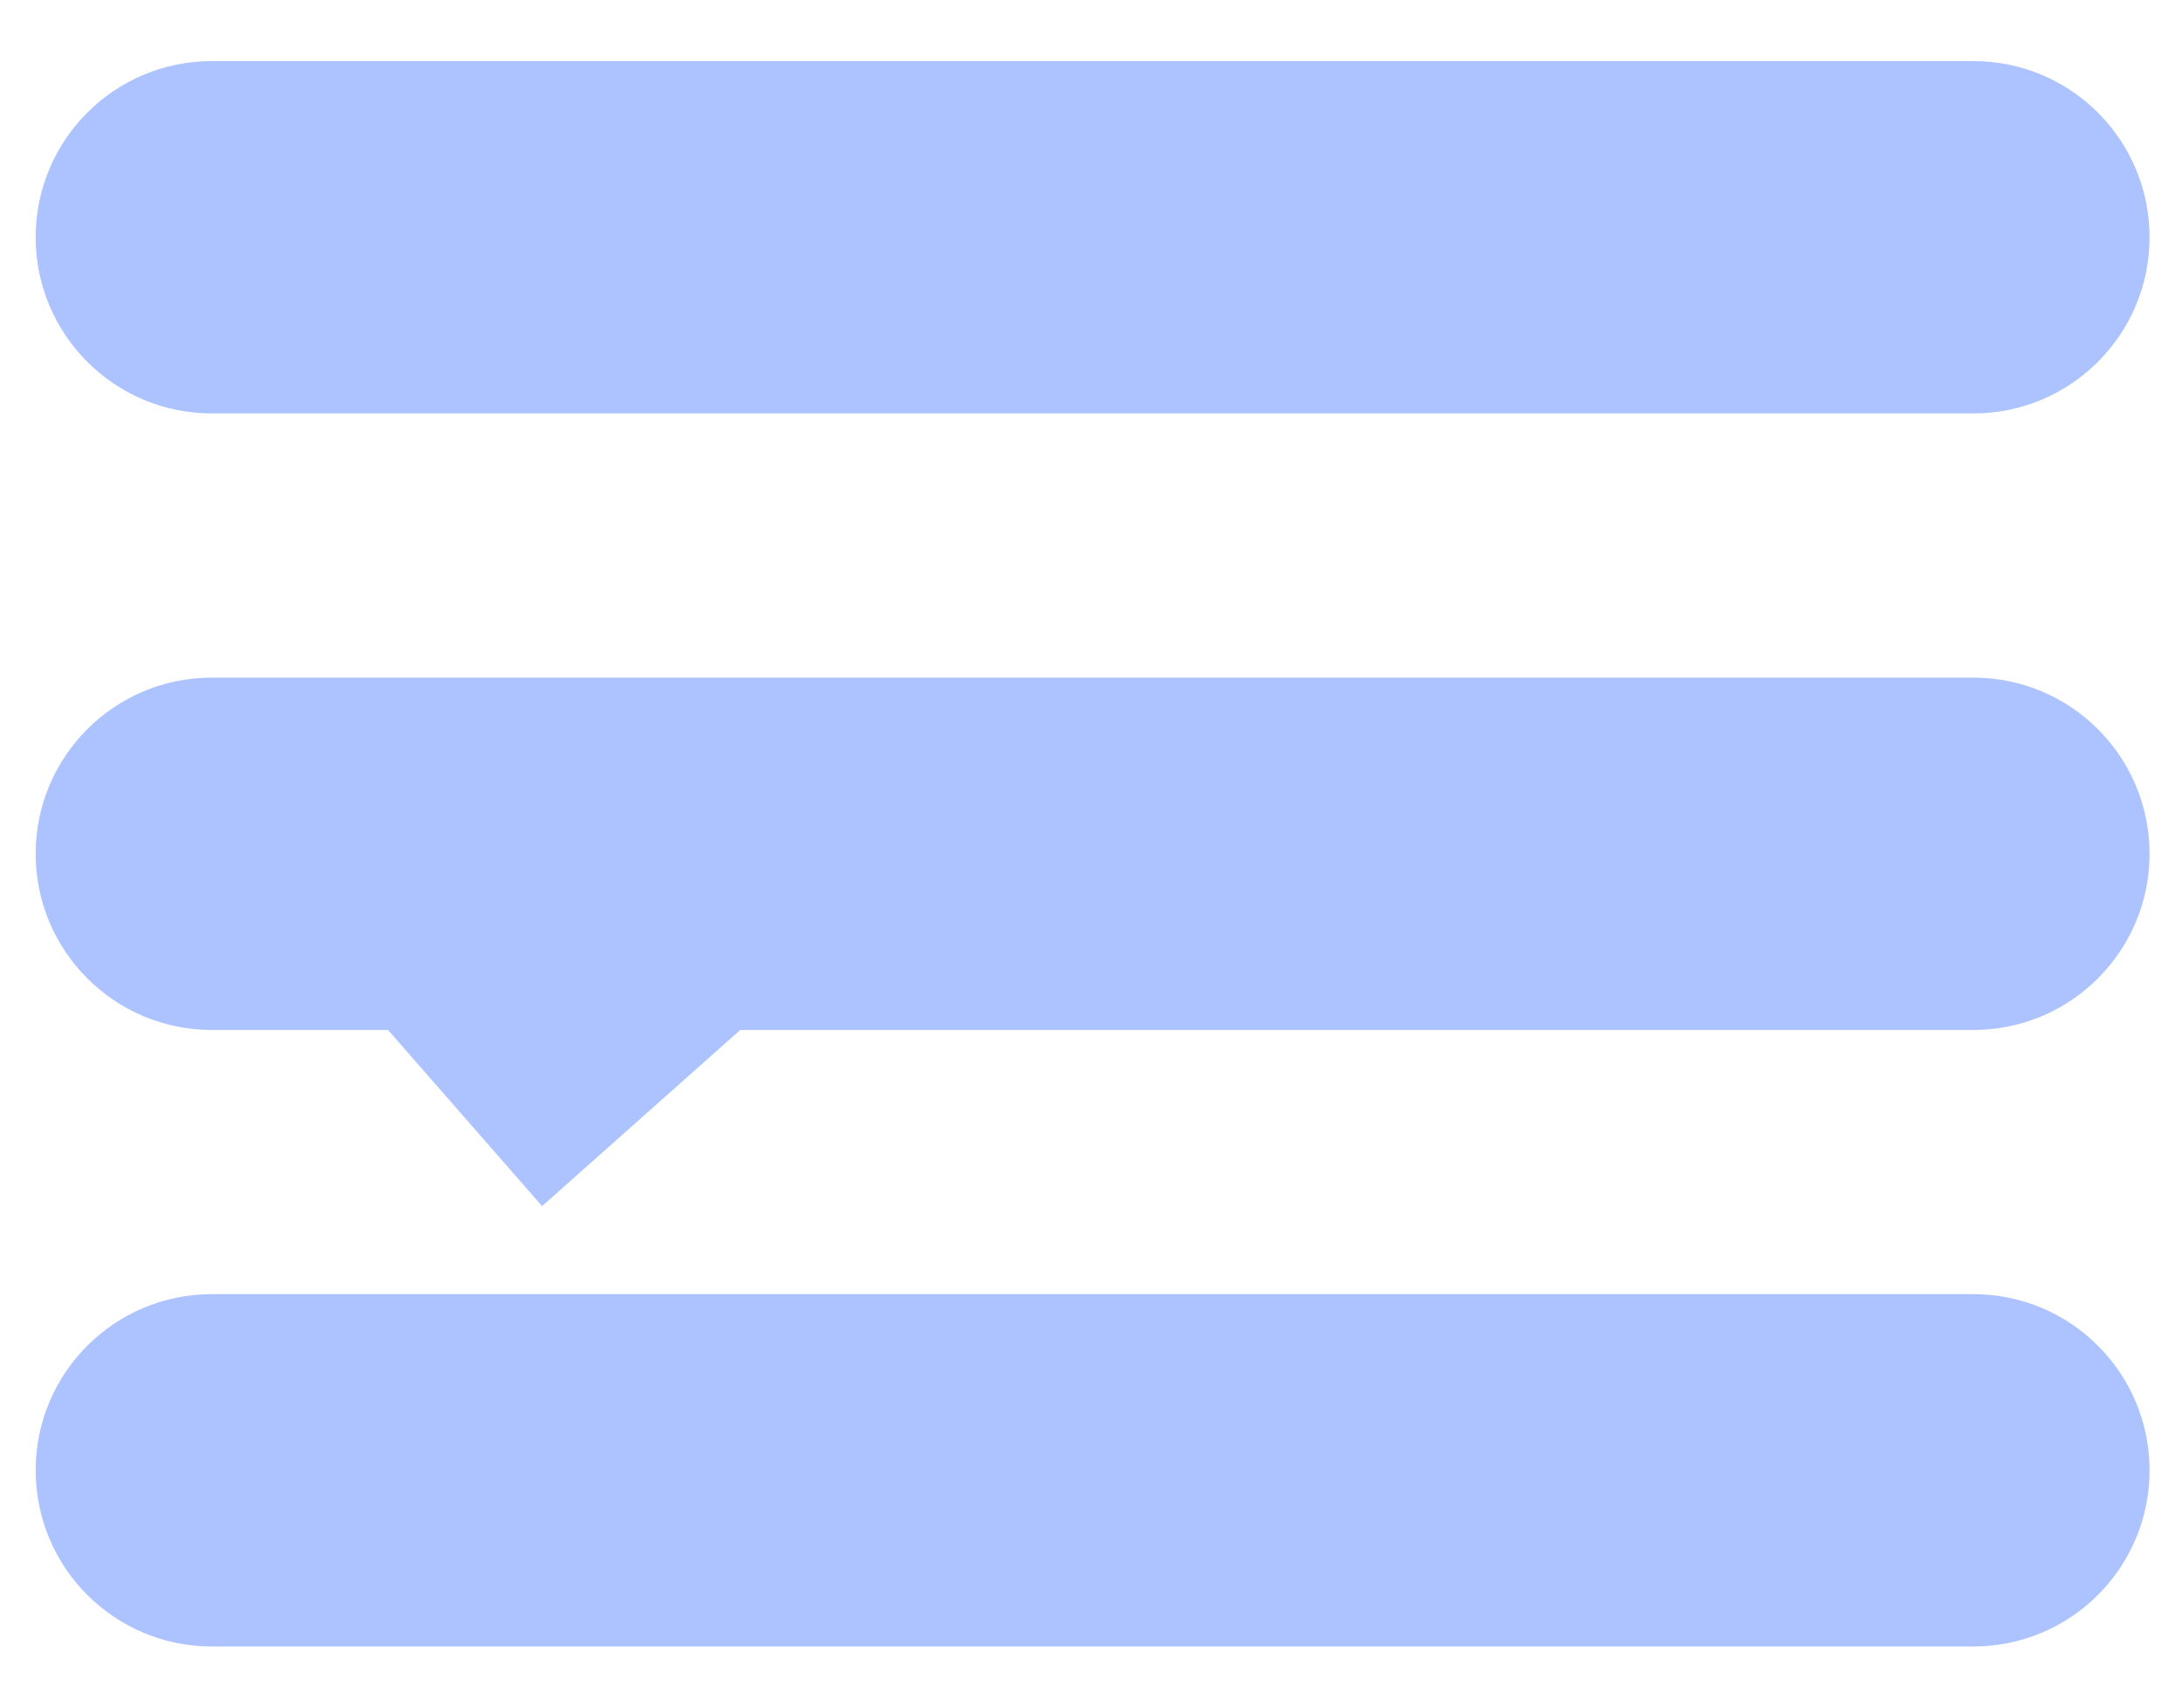
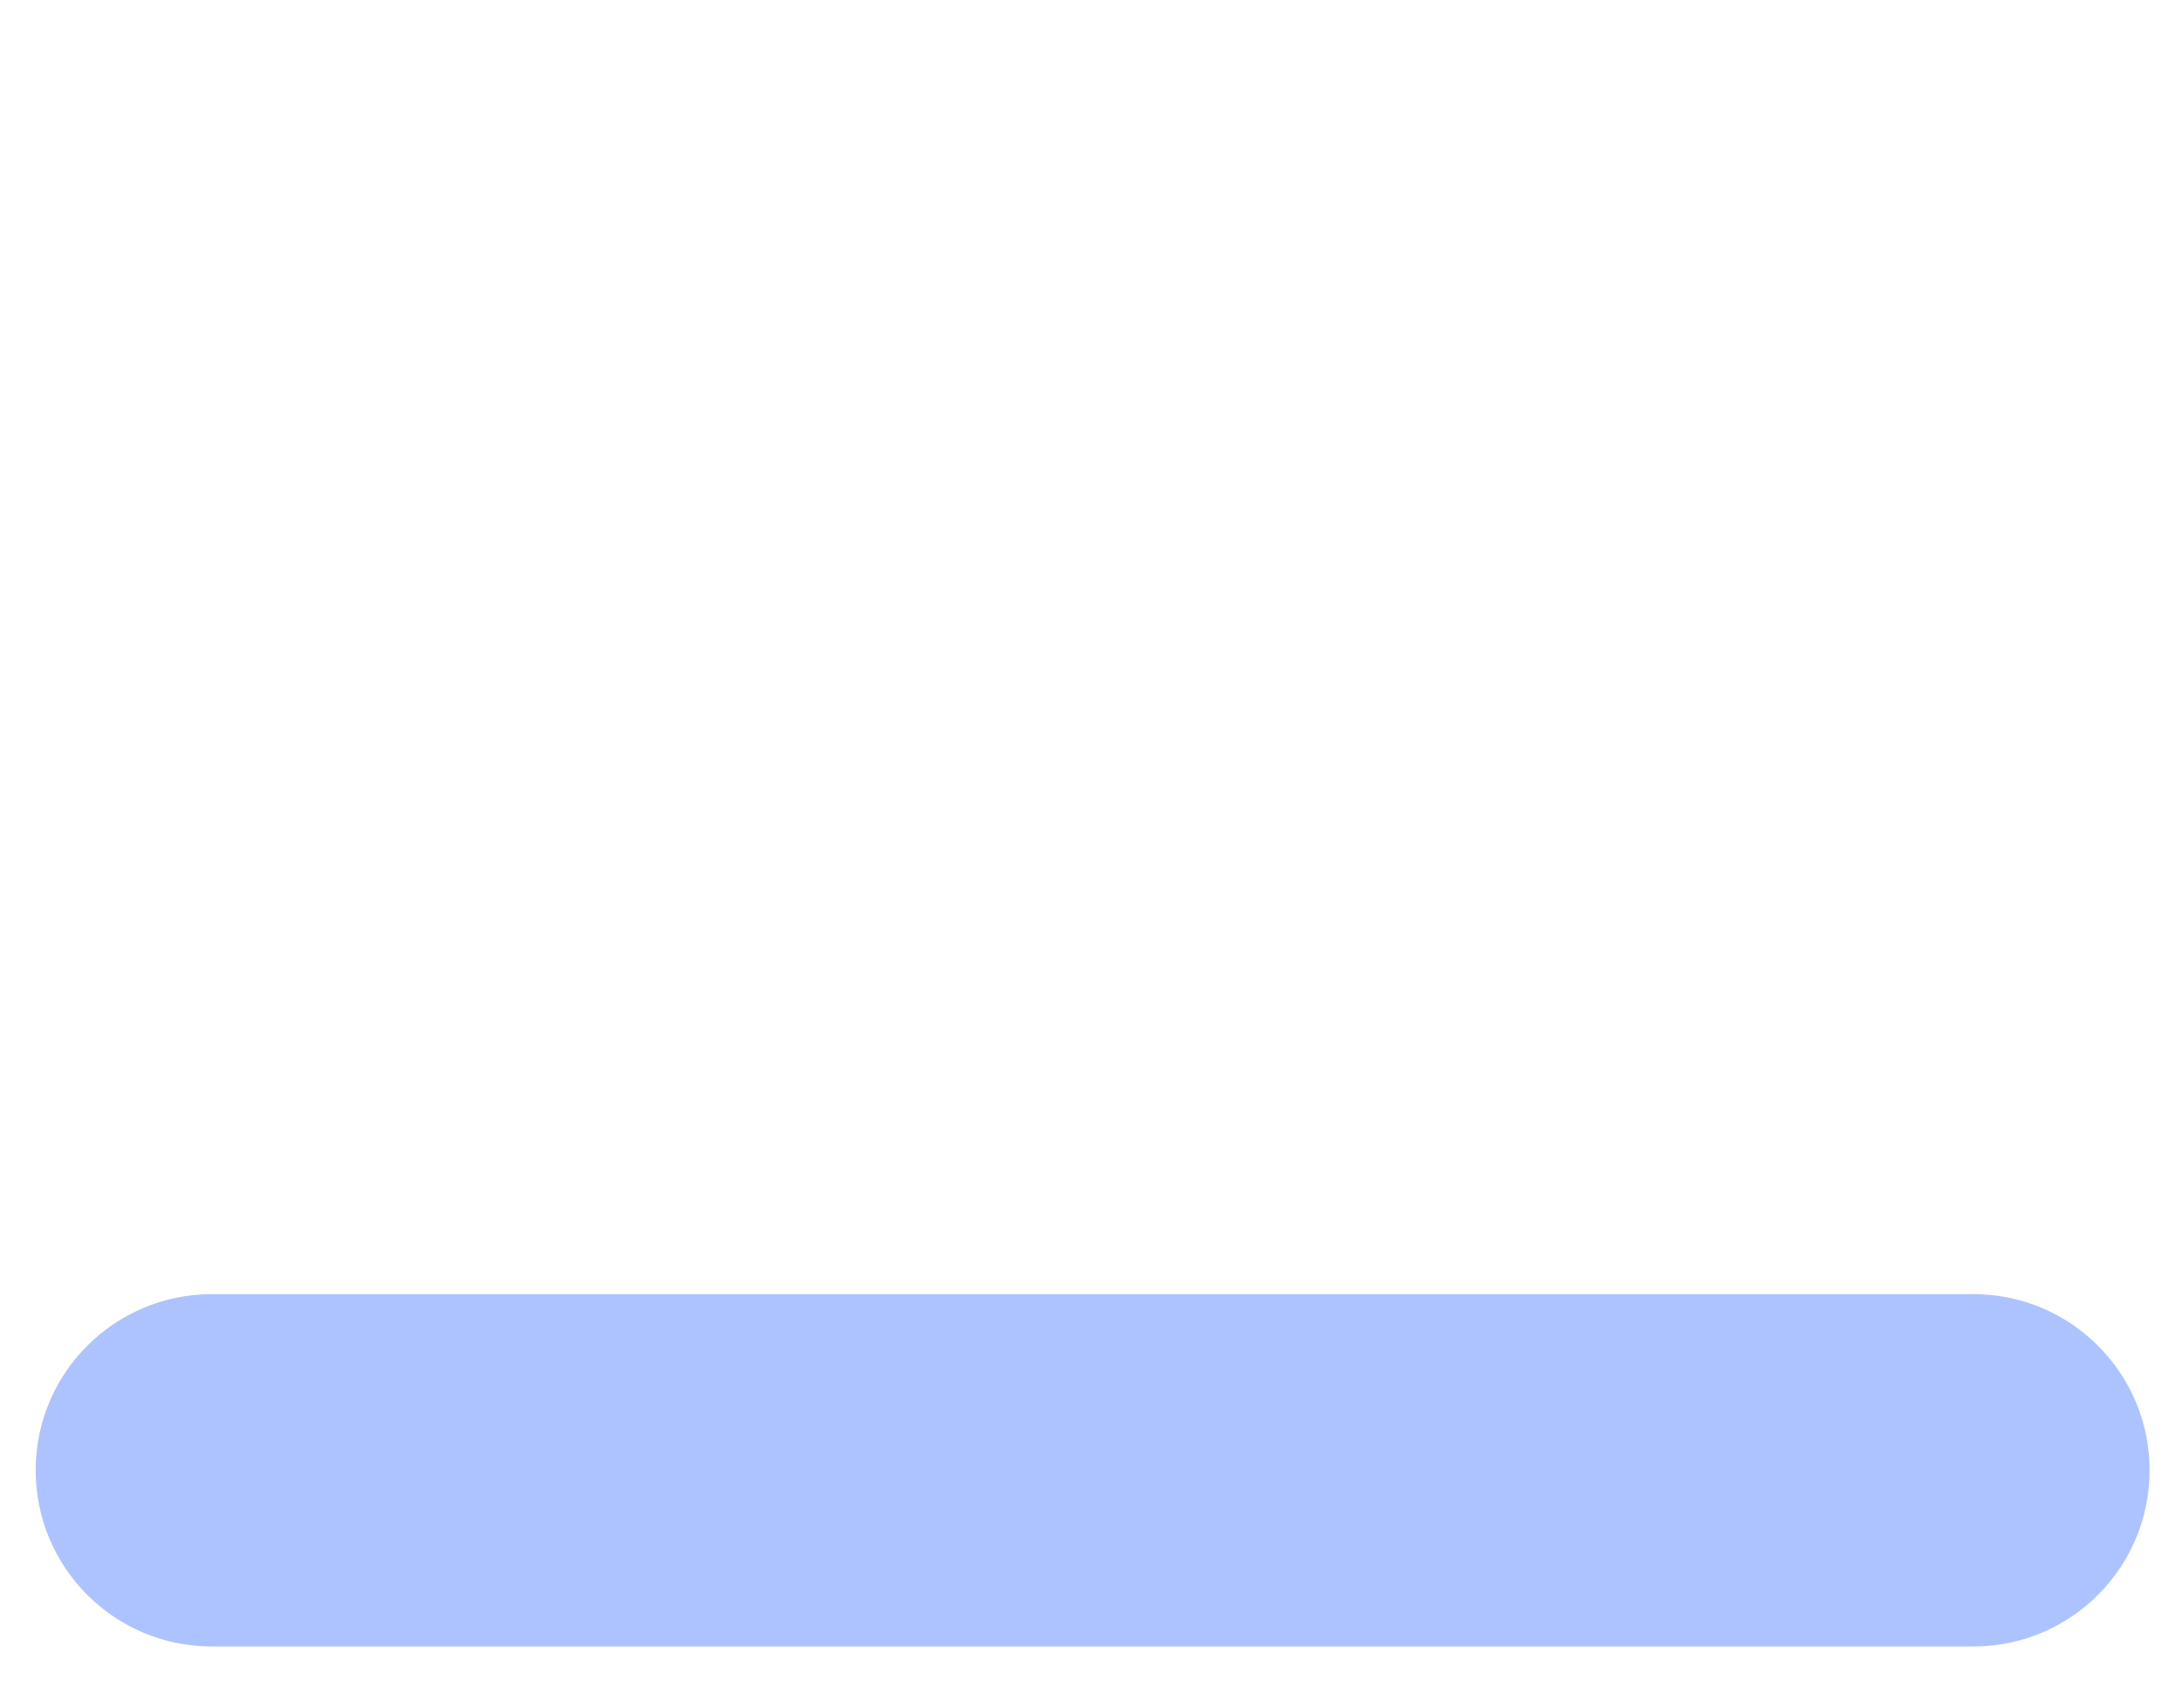
<svg xmlns="http://www.w3.org/2000/svg" width="23" height="18" viewBox="0 0 23 18" fill="none">
-   <path d="M0.376 2.501C0.376 1.475 1.207 0.644 2.233 0.644H20.801C21.827 0.644 22.658 1.475 22.658 2.501C22.658 3.526 21.827 4.358 20.801 4.358H2.233C1.207 4.358 0.376 3.526 0.376 2.501Z" fill="#ADC3FF" />
-   <path d="M0.376 9C0.376 7.974 1.207 7.143 2.233 7.143H20.801C21.827 7.143 22.658 7.974 22.658 9C22.658 10.025 21.827 10.857 20.801 10.857H7.803L5.714 12.714L4.09 10.857H2.233C1.207 10.857 0.376 10.025 0.376 9Z" fill="#ADC3FF" />
  <path d="M0.376 15.499C0.376 14.473 1.207 13.642 2.233 13.642H20.801C21.827 13.642 22.658 14.473 22.658 15.499C22.658 16.525 21.827 17.356 20.801 17.356H2.233C1.207 17.356 0.376 16.525 0.376 15.499Z" fill="#ADC3FF" />
</svg>